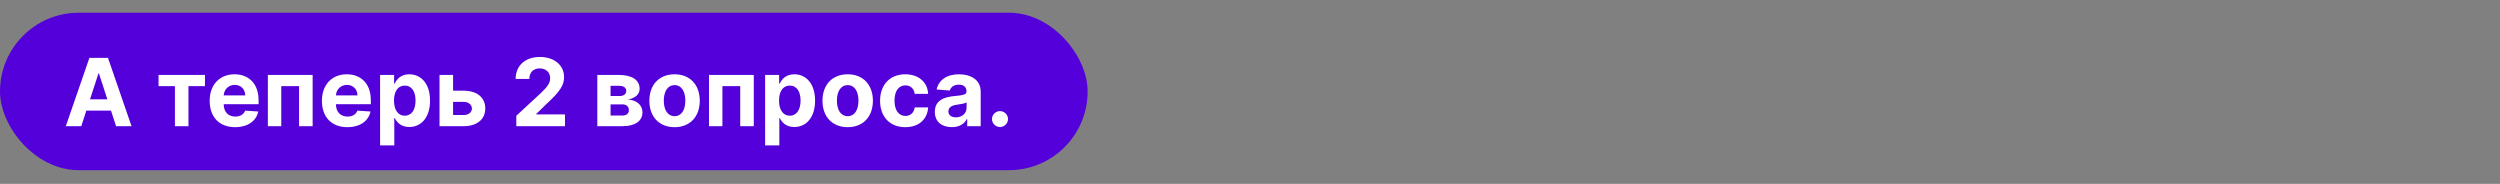
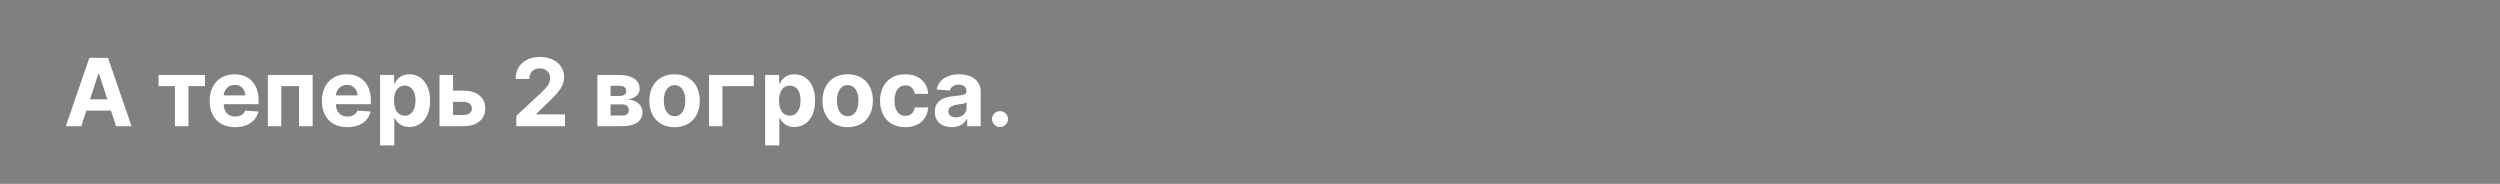
<svg xmlns="http://www.w3.org/2000/svg" width="2556" height="188" viewBox="0 0 2556 188" fill="none">
  <rect x="0" y="0" width="2556" height="188" fill="#808080" stroke="none" />
-   <rect y="13" width="1112" height="161" rx="80.5" fill="#5300DA" />
-   <path d="M83.102 129L88.284 113.08H113.477L118.659 129H134.477L110.409 59.182H91.386L67.284 129H83.102ZM92.034 101.557L100.625 75.136H101.17L109.761 101.557H92.034ZM162.099 88.057H178.838V129H192.679V88.057H209.554V76.636H162.099V88.057ZM240.347 130.023C253.301 130.023 262.028 123.716 264.074 114L250.642 113.114C249.176 117.102 245.426 119.182 240.585 119.182C233.324 119.182 228.722 114.375 228.722 106.568V106.534H264.381V102.545C264.381 84.75 253.608 75.954 239.767 75.954C224.358 75.954 214.369 86.898 214.369 103.057C214.369 119.659 224.222 130.023 240.347 130.023ZM228.722 97.534C229.028 91.568 233.562 86.796 240.006 86.796C246.312 86.796 250.676 91.296 250.71 97.534H228.722ZM273.858 129H287.562V88.057H305.767V129H319.642V76.636H273.858V129ZM355.097 130.023C368.051 130.023 376.778 123.716 378.824 114L365.392 113.114C363.926 117.102 360.176 119.182 355.335 119.182C348.074 119.182 343.472 114.375 343.472 106.568V106.534H379.131V102.545C379.131 84.75 368.358 75.954 354.517 75.954C339.108 75.954 329.119 86.898 329.119 103.057C329.119 119.659 338.972 130.023 355.097 130.023ZM343.472 97.534C343.778 91.568 348.312 86.796 354.756 86.796C361.062 86.796 365.426 91.296 365.46 97.534H343.472ZM388.608 148.636H403.131V120.614H403.574C405.585 124.977 409.983 129.852 418.438 129.852C430.369 129.852 439.676 120.409 439.676 102.886C439.676 84.886 429.96 75.954 418.472 75.954C409.71 75.954 405.517 81.171 403.574 85.432H402.926V76.636H388.608V148.636ZM402.824 102.818C402.824 93.477 406.778 87.511 413.835 87.511C421.028 87.511 424.847 93.75 424.847 102.818C424.847 111.955 420.96 118.295 413.835 118.295C406.847 118.295 402.824 112.159 402.824 102.818ZM463.233 92.727V76.636H449.358V129H474.108C487.983 129 496.131 121.739 496.165 110.932C496.131 99.921 487.983 92.727 474.108 92.727H463.233ZM463.233 104.148H474.108C478.983 104.148 482.426 107.011 482.494 111.034C482.426 114.852 478.983 117.58 474.108 117.58H463.233V104.148ZM527.878 129H577.651V116.932H548.332V116.455L558.526 106.466C572.878 93.375 576.73 86.829 576.73 78.886C576.73 66.784 566.844 58.227 551.878 58.227C537.219 58.227 527.162 66.989 527.196 80.693H541.207C541.173 74.011 545.401 69.921 551.776 69.921C557.912 69.921 562.48 73.739 562.48 79.875C562.48 85.432 559.071 89.25 552.73 95.352L527.878 118.364V129ZM610.702 129H636.474C649.565 129 656.861 123.648 656.861 114.716C656.861 107.83 651.406 102.375 641.997 101.693C649.497 100.398 653.963 96.443 653.963 90.784C653.963 81.716 645.952 76.636 633.031 76.636H610.702V129ZM624.236 118.125V106.705H636.474C640.497 106.705 642.952 108.989 642.952 112.705C642.952 116.08 640.497 118.125 636.474 118.125H624.236ZM624.236 98.182V87.75H633.031C637.531 87.75 640.293 89.693 640.293 92.898C640.293 96.204 637.668 98.182 633.338 98.182H624.236ZM689.673 130.023C705.56 130.023 715.446 119.148 715.446 103.023C715.446 86.796 705.56 75.954 689.673 75.954C673.787 75.954 663.901 86.796 663.901 103.023C663.901 119.148 673.787 130.023 689.673 130.023ZM689.741 118.773C682.412 118.773 678.662 112.057 678.662 102.92C678.662 93.784 682.412 87.034 689.741 87.034C696.935 87.034 700.685 93.784 700.685 102.92C700.685 112.057 696.935 118.773 689.741 118.773ZM724.889 129H738.594V88.057H756.798V129H770.673V76.636H724.889V129ZM782.264 148.636H796.787V120.614H797.23C799.241 124.977 803.639 129.852 812.094 129.852C824.026 129.852 833.332 120.409 833.332 102.886C833.332 84.886 823.616 75.954 812.128 75.954C803.366 75.954 799.173 81.171 797.23 85.432H796.582V76.636H782.264V148.636ZM796.48 102.818C796.48 93.477 800.435 87.511 807.491 87.511C814.685 87.511 818.503 93.75 818.503 102.818C818.503 111.955 814.616 118.295 807.491 118.295C800.503 118.295 796.48 112.159 796.48 102.818ZM866.673 130.023C882.56 130.023 892.446 119.148 892.446 103.023C892.446 86.796 882.56 75.954 866.673 75.954C850.787 75.954 840.901 86.796 840.901 103.023C840.901 119.148 850.787 130.023 866.673 130.023ZM866.741 118.773C859.412 118.773 855.662 112.057 855.662 102.92C855.662 93.784 859.412 87.034 866.741 87.034C873.935 87.034 877.685 93.784 877.685 102.92C877.685 112.057 873.935 118.773 866.741 118.773ZM925.548 130.023C939.491 130.023 948.253 121.841 948.935 109.807H935.23C934.378 115.398 930.696 118.534 925.719 118.534C918.935 118.534 914.537 112.841 914.537 102.818C914.537 92.932 918.969 87.273 925.719 87.273C931.037 87.273 934.446 90.784 935.23 96H948.935C948.321 83.898 939.151 75.954 925.48 75.954C909.594 75.954 899.776 86.966 899.776 103.023C899.776 118.943 909.423 130.023 925.548 130.023ZM973.165 129.989C980.903 129.989 985.915 126.614 988.472 121.739H988.881V129H1002.65V93.682C1002.65 81.204 992.085 75.954 980.426 75.954C967.881 75.954 959.631 81.954 957.619 91.5L971.051 92.591C972.04 89.114 975.142 86.557 980.358 86.557C985.301 86.557 988.131 89.046 988.131 93.341V93.546C988.131 96.921 984.551 97.364 975.449 98.25C965.085 99.204 955.778 102.682 955.778 114.375C955.778 124.739 963.176 129.989 973.165 129.989ZM977.324 119.966C972.858 119.966 969.653 117.886 969.653 113.898C969.653 109.807 973.028 107.795 978.142 107.08C981.312 106.636 986.494 105.886 988.233 104.727V110.284C988.233 115.773 983.699 119.966 977.324 119.966ZM1022.41 129.886C1026.77 129.886 1030.56 126.239 1030.59 121.705C1030.56 117.239 1026.77 113.591 1022.41 113.591C1017.91 113.591 1014.19 117.239 1014.23 121.705C1014.19 126.239 1017.91 129.886 1022.41 129.886Z" fill="white" />
+   <path d="M83.102 129L88.284 113.08H113.477L118.659 129H134.477L110.409 59.182H91.386L67.284 129H83.102ZM92.034 101.557L100.625 75.136H101.17L109.761 101.557H92.034ZM162.099 88.057H178.838V129H192.679V88.057H209.554V76.636H162.099V88.057ZM240.347 130.023C253.301 130.023 262.028 123.716 264.074 114L250.642 113.114C249.176 117.102 245.426 119.182 240.585 119.182C233.324 119.182 228.722 114.375 228.722 106.568V106.534H264.381V102.545C264.381 84.75 253.608 75.954 239.767 75.954C224.358 75.954 214.369 86.898 214.369 103.057C214.369 119.659 224.222 130.023 240.347 130.023ZM228.722 97.534C229.028 91.568 233.562 86.796 240.006 86.796C246.312 86.796 250.676 91.296 250.71 97.534H228.722ZM273.858 129H287.562V88.057H305.767V129H319.642V76.636H273.858V129ZM355.097 130.023C368.051 130.023 376.778 123.716 378.824 114L365.392 113.114C363.926 117.102 360.176 119.182 355.335 119.182C348.074 119.182 343.472 114.375 343.472 106.568V106.534H379.131V102.545C379.131 84.75 368.358 75.954 354.517 75.954C339.108 75.954 329.119 86.898 329.119 103.057C329.119 119.659 338.972 130.023 355.097 130.023ZM343.472 97.534C343.778 91.568 348.312 86.796 354.756 86.796C361.062 86.796 365.426 91.296 365.46 97.534H343.472ZM388.608 148.636H403.131V120.614H403.574C405.585 124.977 409.983 129.852 418.438 129.852C430.369 129.852 439.676 120.409 439.676 102.886C439.676 84.886 429.96 75.954 418.472 75.954C409.71 75.954 405.517 81.171 403.574 85.432H402.926V76.636H388.608V148.636ZM402.824 102.818C402.824 93.477 406.778 87.511 413.835 87.511C421.028 87.511 424.847 93.75 424.847 102.818C424.847 111.955 420.96 118.295 413.835 118.295C406.847 118.295 402.824 112.159 402.824 102.818ZM463.233 92.727V76.636H449.358V129H474.108C487.983 129 496.131 121.739 496.165 110.932C496.131 99.921 487.983 92.727 474.108 92.727H463.233ZM463.233 104.148H474.108C478.983 104.148 482.426 107.011 482.494 111.034C482.426 114.852 478.983 117.58 474.108 117.58H463.233V104.148ZM527.878 129H577.651V116.932H548.332V116.455L558.526 106.466C572.878 93.375 576.73 86.829 576.73 78.886C576.73 66.784 566.844 58.227 551.878 58.227C537.219 58.227 527.162 66.989 527.196 80.693H541.207C541.173 74.011 545.401 69.921 551.776 69.921C557.912 69.921 562.48 73.739 562.48 79.875C562.48 85.432 559.071 89.25 552.73 95.352L527.878 118.364V129ZM610.702 129H636.474C649.565 129 656.861 123.648 656.861 114.716C656.861 107.83 651.406 102.375 641.997 101.693C649.497 100.398 653.963 96.443 653.963 90.784C653.963 81.716 645.952 76.636 633.031 76.636H610.702V129ZM624.236 118.125V106.705H636.474C640.497 106.705 642.952 108.989 642.952 112.705C642.952 116.08 640.497 118.125 636.474 118.125H624.236ZM624.236 98.182V87.75H633.031C637.531 87.75 640.293 89.693 640.293 92.898C640.293 96.204 637.668 98.182 633.338 98.182H624.236ZM689.673 130.023C705.56 130.023 715.446 119.148 715.446 103.023C715.446 86.796 705.56 75.954 689.673 75.954C673.787 75.954 663.901 86.796 663.901 103.023C663.901 119.148 673.787 130.023 689.673 130.023ZM689.741 118.773C682.412 118.773 678.662 112.057 678.662 102.92C678.662 93.784 682.412 87.034 689.741 87.034C696.935 87.034 700.685 93.784 700.685 102.92C700.685 112.057 696.935 118.773 689.741 118.773ZM724.889 129H738.594V88.057H756.798H770.673V76.636H724.889V129ZM782.264 148.636H796.787V120.614H797.23C799.241 124.977 803.639 129.852 812.094 129.852C824.026 129.852 833.332 120.409 833.332 102.886C833.332 84.886 823.616 75.954 812.128 75.954C803.366 75.954 799.173 81.171 797.23 85.432H796.582V76.636H782.264V148.636ZM796.48 102.818C796.48 93.477 800.435 87.511 807.491 87.511C814.685 87.511 818.503 93.75 818.503 102.818C818.503 111.955 814.616 118.295 807.491 118.295C800.503 118.295 796.48 112.159 796.48 102.818ZM866.673 130.023C882.56 130.023 892.446 119.148 892.446 103.023C892.446 86.796 882.56 75.954 866.673 75.954C850.787 75.954 840.901 86.796 840.901 103.023C840.901 119.148 850.787 130.023 866.673 130.023ZM866.741 118.773C859.412 118.773 855.662 112.057 855.662 102.92C855.662 93.784 859.412 87.034 866.741 87.034C873.935 87.034 877.685 93.784 877.685 102.92C877.685 112.057 873.935 118.773 866.741 118.773ZM925.548 130.023C939.491 130.023 948.253 121.841 948.935 109.807H935.23C934.378 115.398 930.696 118.534 925.719 118.534C918.935 118.534 914.537 112.841 914.537 102.818C914.537 92.932 918.969 87.273 925.719 87.273C931.037 87.273 934.446 90.784 935.23 96H948.935C948.321 83.898 939.151 75.954 925.48 75.954C909.594 75.954 899.776 86.966 899.776 103.023C899.776 118.943 909.423 130.023 925.548 130.023ZM973.165 129.989C980.903 129.989 985.915 126.614 988.472 121.739H988.881V129H1002.65V93.682C1002.65 81.204 992.085 75.954 980.426 75.954C967.881 75.954 959.631 81.954 957.619 91.5L971.051 92.591C972.04 89.114 975.142 86.557 980.358 86.557C985.301 86.557 988.131 89.046 988.131 93.341V93.546C988.131 96.921 984.551 97.364 975.449 98.25C965.085 99.204 955.778 102.682 955.778 114.375C955.778 124.739 963.176 129.989 973.165 129.989ZM977.324 119.966C972.858 119.966 969.653 117.886 969.653 113.898C969.653 109.807 973.028 107.795 978.142 107.08C981.312 106.636 986.494 105.886 988.233 104.727V110.284C988.233 115.773 983.699 119.966 977.324 119.966ZM1022.41 129.886C1026.77 129.886 1030.56 126.239 1030.59 121.705C1030.56 117.239 1026.77 113.591 1022.41 113.591C1017.91 113.591 1014.19 117.239 1014.23 121.705C1014.19 126.239 1017.91 129.886 1022.41 129.886Z" fill="white" />
</svg>